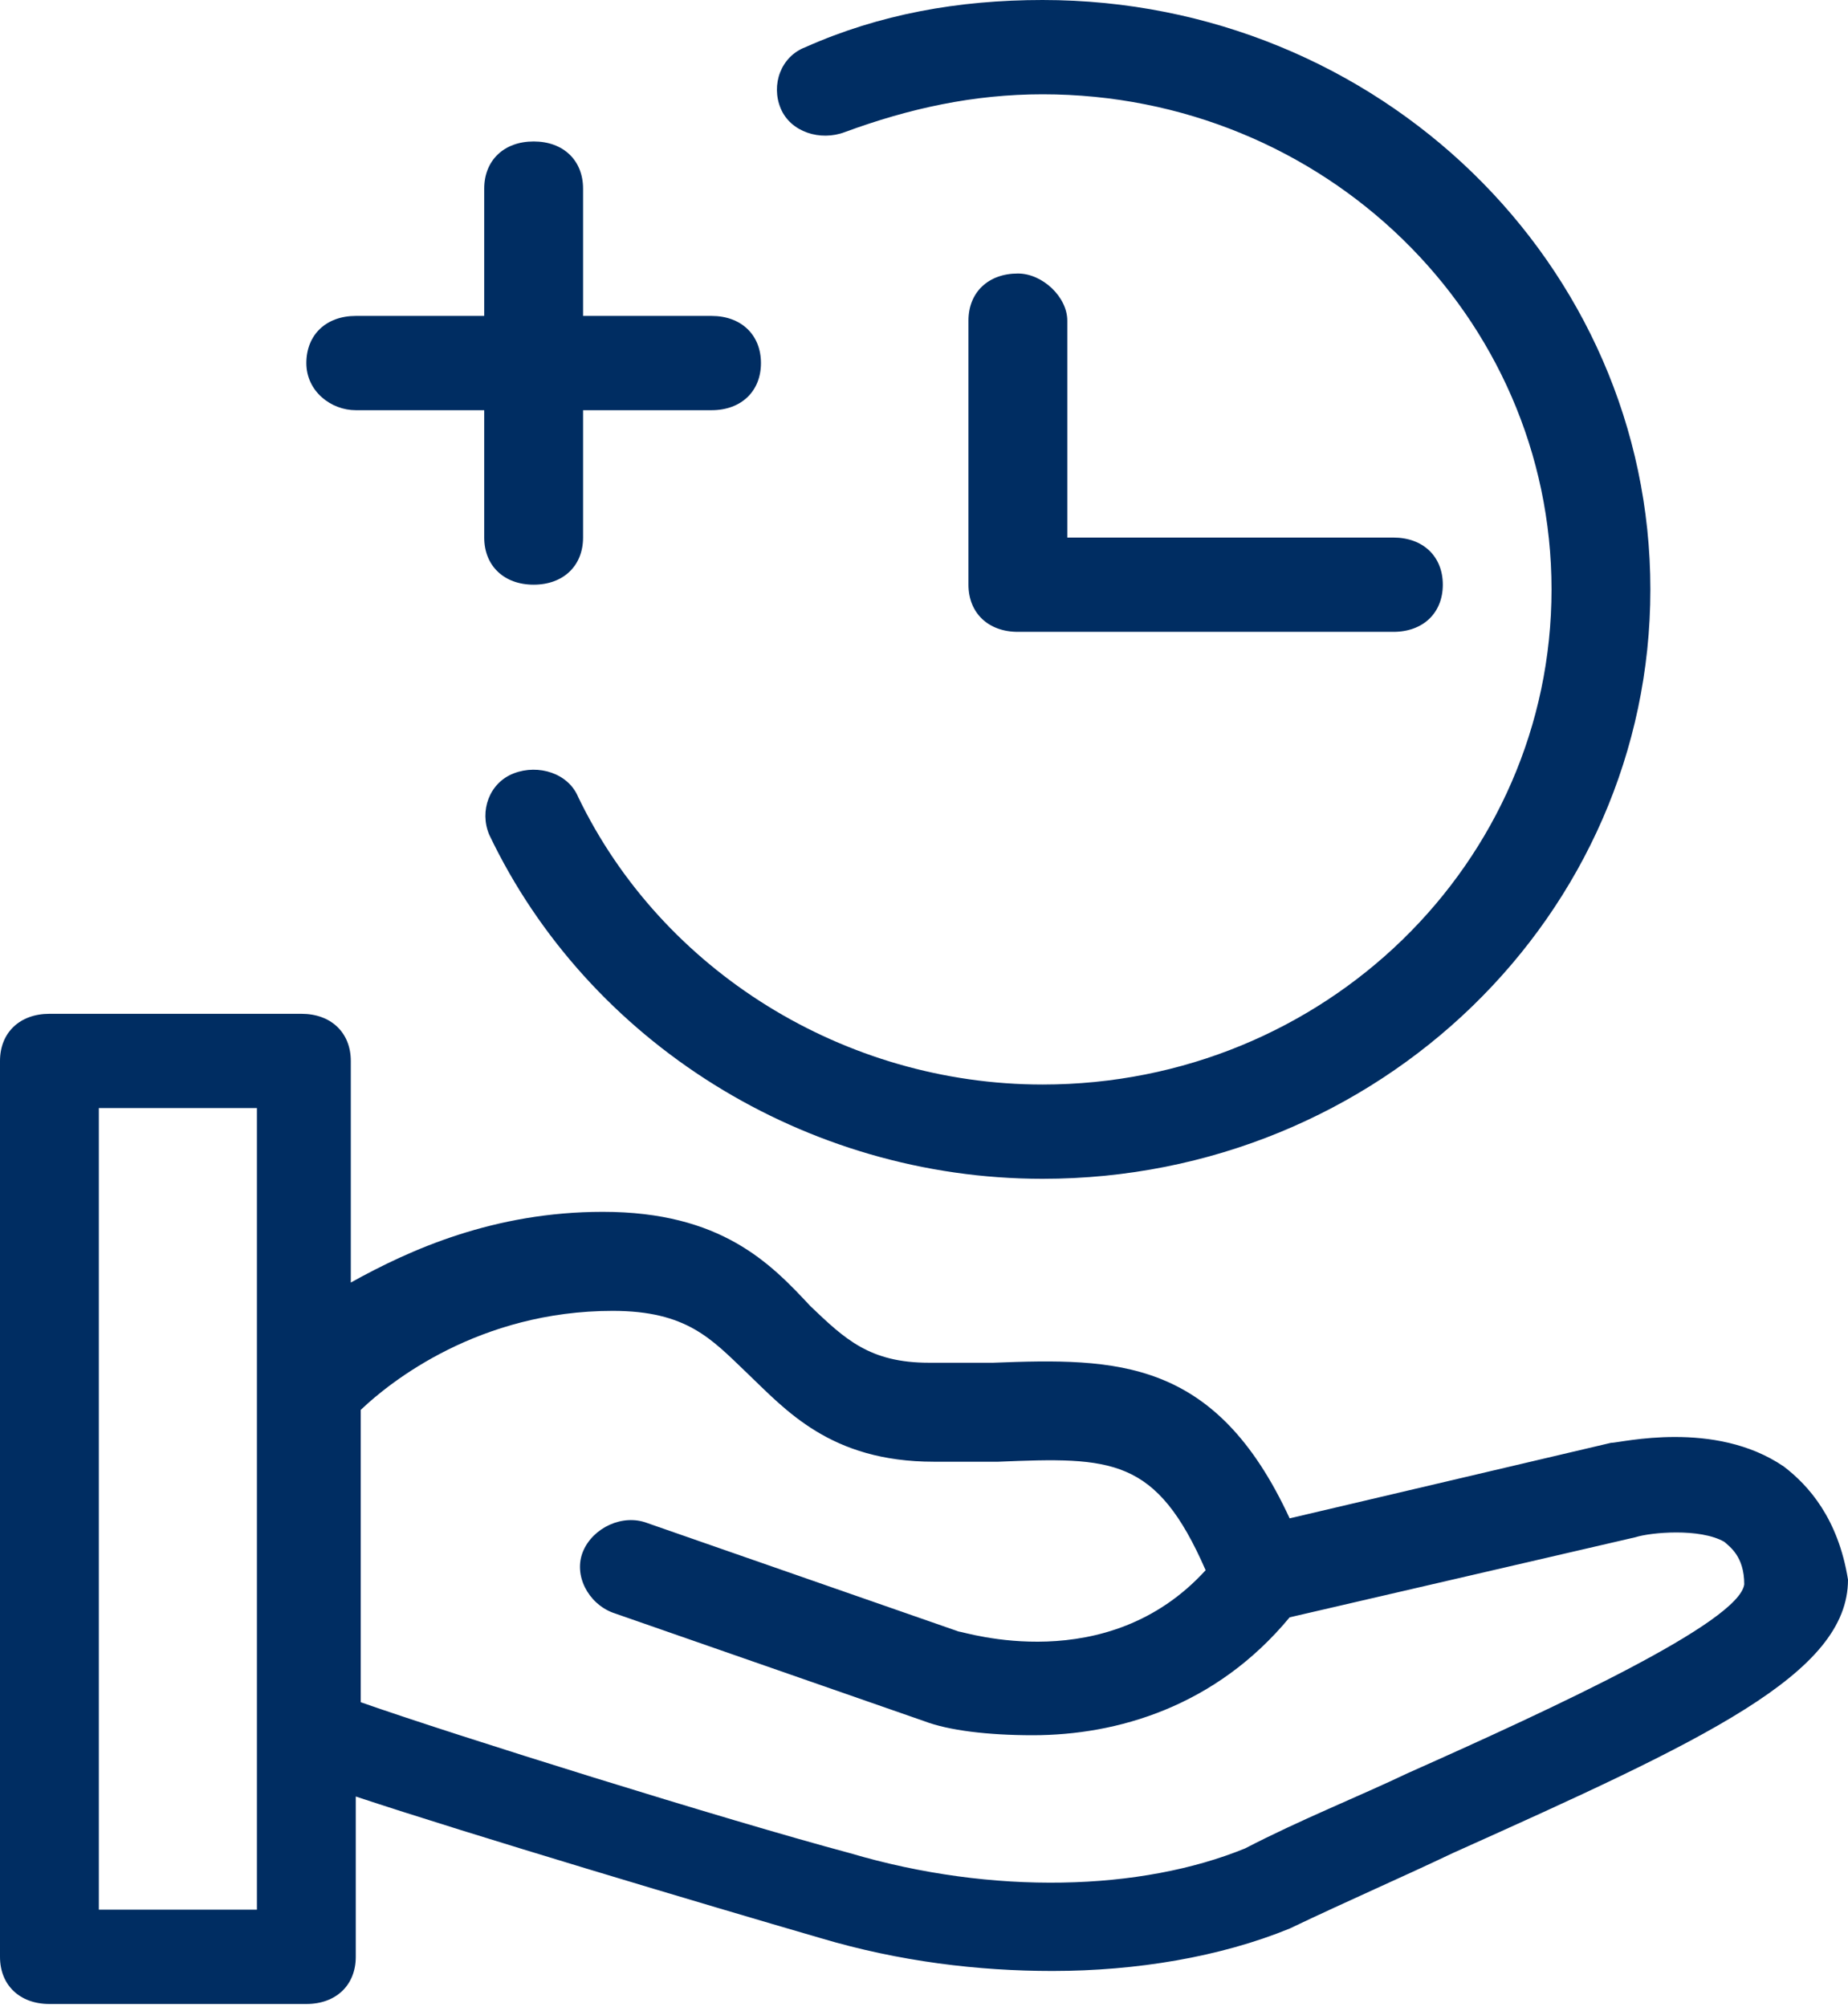
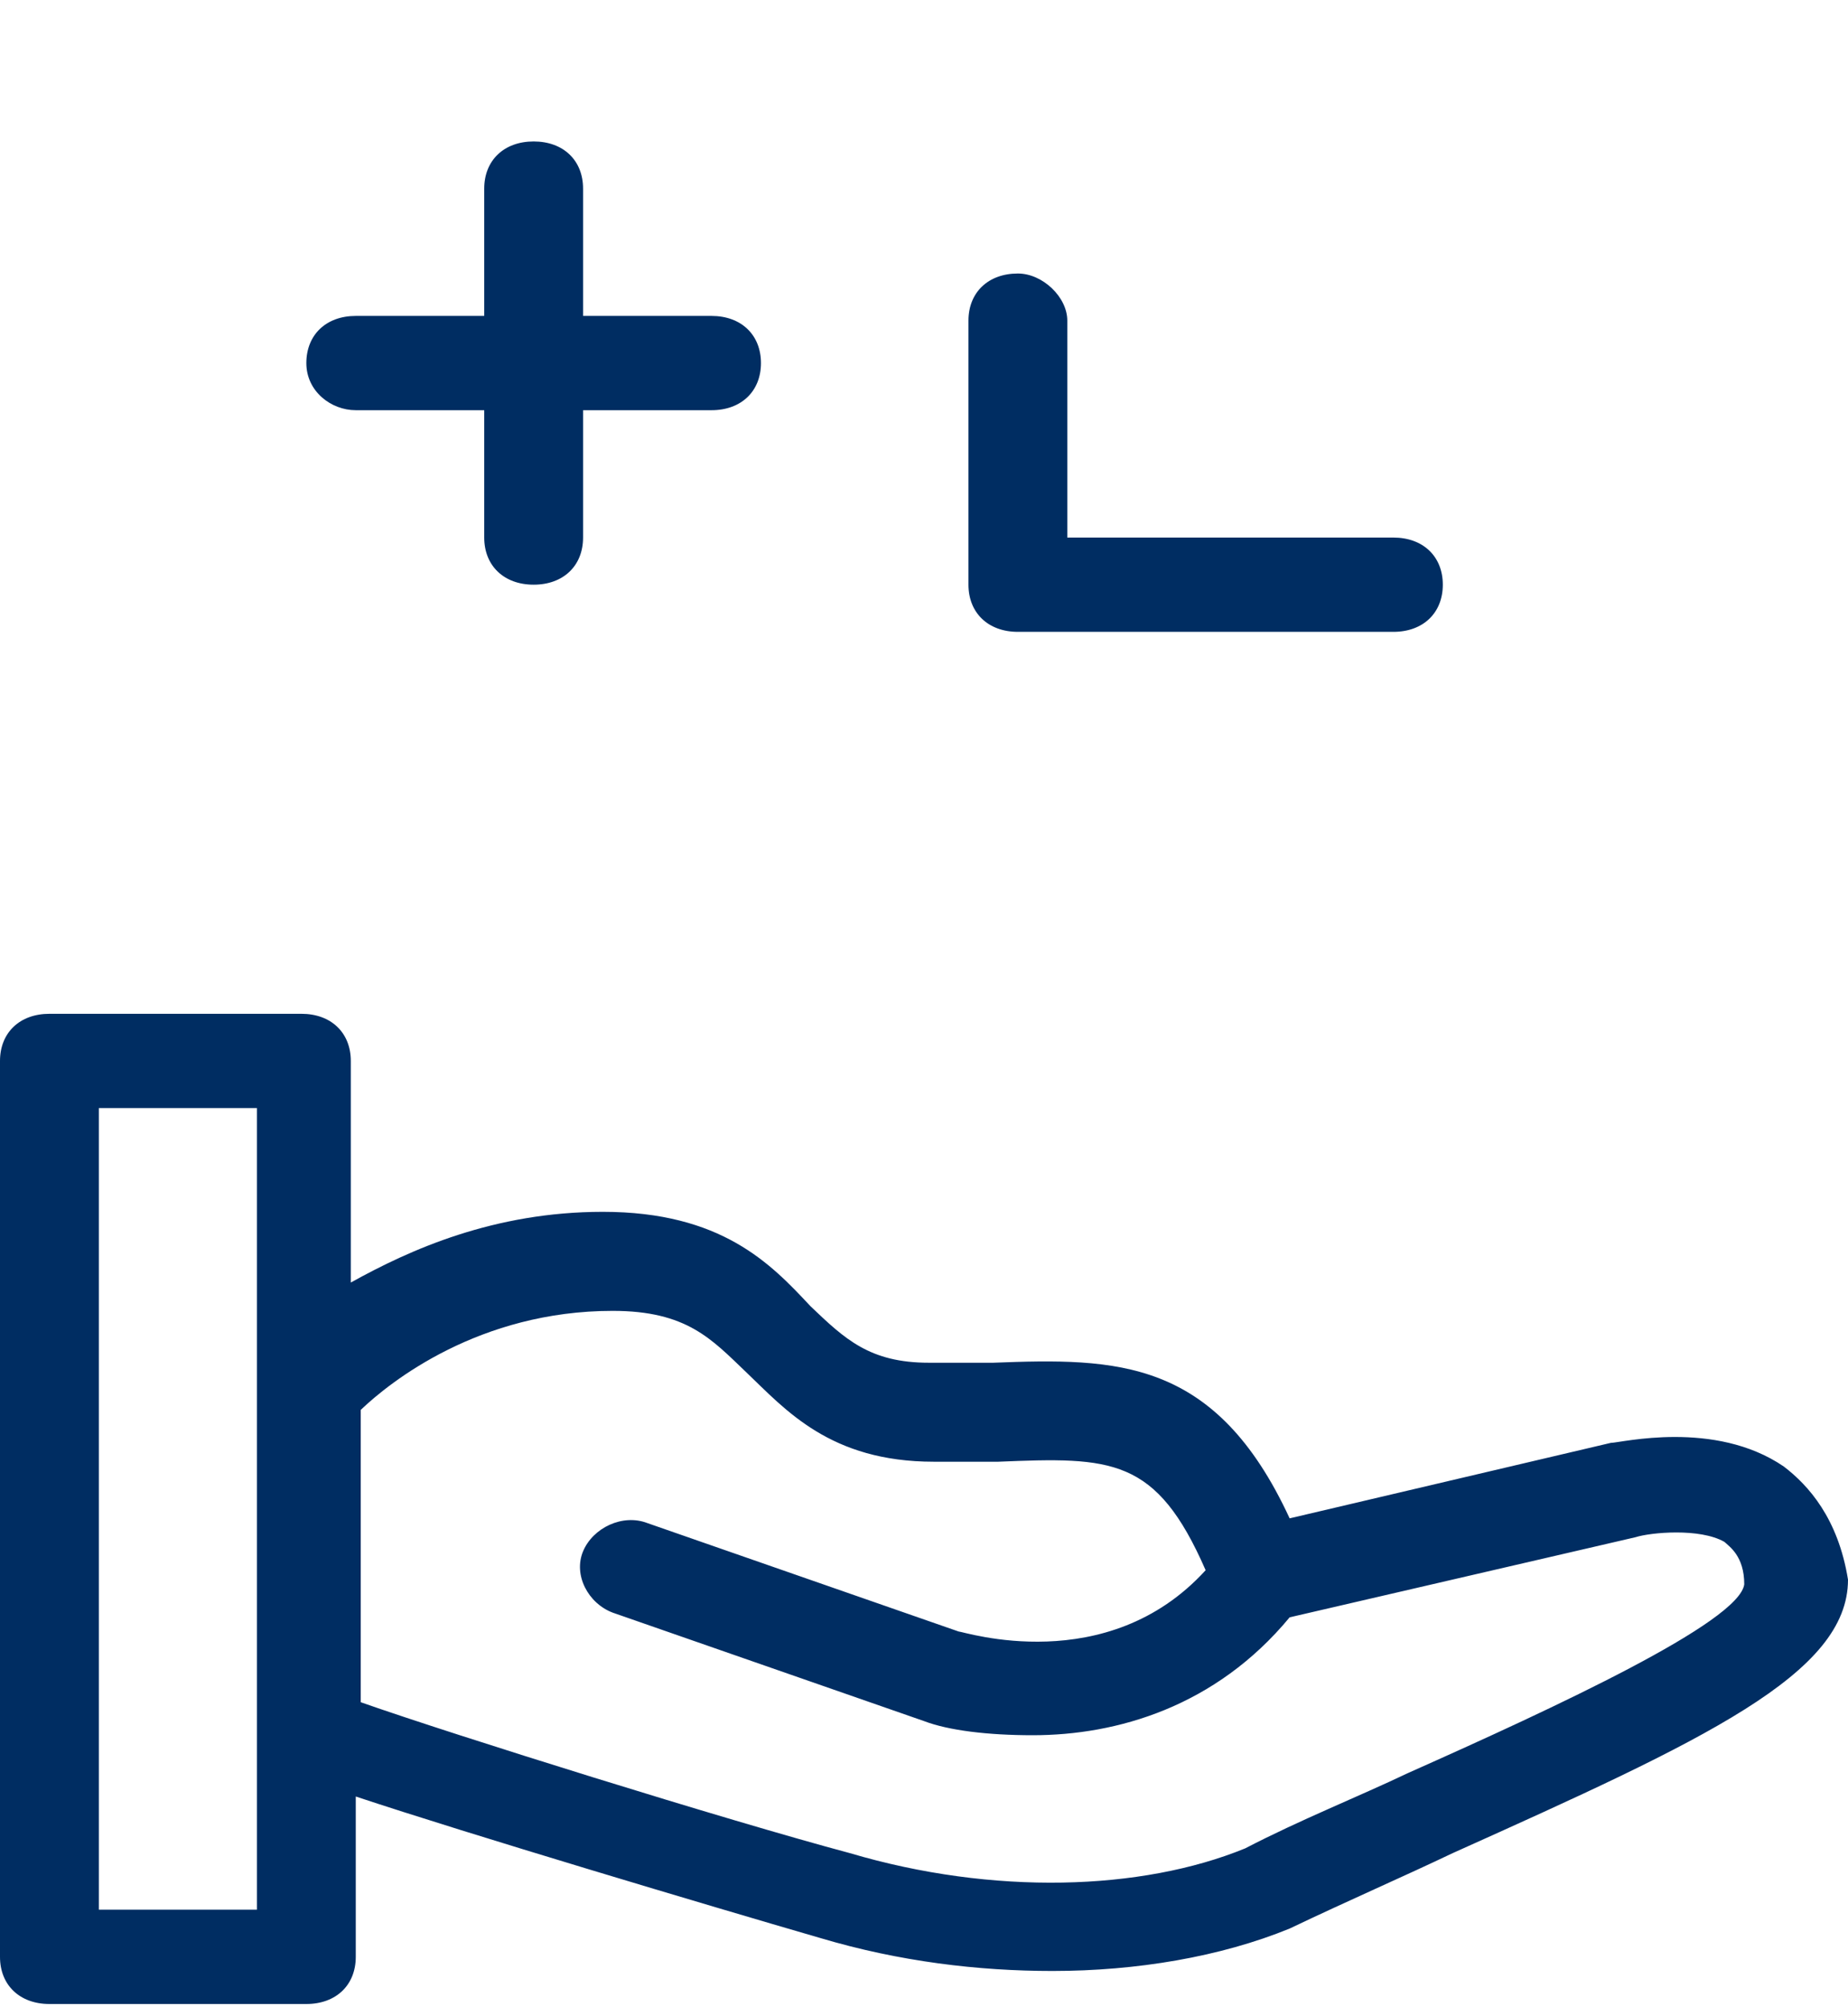
<svg xmlns="http://www.w3.org/2000/svg" width="35" height="38" viewBox="0 0 35 38" fill="none">
  <path d="M33.783 27.763C32.473 26.87 30.695 27.316 30.508 27.316L24.425 28.745C23.021 25.709 21.15 25.709 18.81 25.799C18.436 25.799 18.061 25.799 17.594 25.799C16.471 25.799 16.003 25.352 15.348 24.727C14.599 23.924 13.663 22.942 11.417 22.942C9.358 22.942 7.767 23.656 6.644 24.281V20.086C6.644 19.55 6.27 19.193 5.709 19.193H0.936C0.374 19.193 0 19.55 0 20.086V37.047C0 37.582 0.374 37.939 0.936 37.939H5.802C6.364 37.939 6.738 37.582 6.738 37.047V34.011C8.89 34.726 13.382 36.065 15.535 36.69C17.032 37.136 18.529 37.314 19.933 37.314C21.524 37.314 23.115 37.047 24.425 36.511C25.548 35.975 26.578 35.529 27.513 35.083C32.286 32.94 35 31.691 35 29.905C34.813 28.745 34.251 28.12 33.783 27.763ZM4.866 36.154H1.872V20.978H4.866V26.245V32.851V36.154ZM26.671 33.565C25.735 34.011 24.612 34.458 23.583 34.993C21.618 35.797 18.81 35.886 16.096 35.083C13.757 34.458 8.61 32.851 6.832 32.226V26.692C7.393 26.156 9.078 24.817 11.604 24.817C13.008 24.817 13.476 25.352 14.131 25.977C14.88 26.692 15.722 27.673 17.687 27.673C18.155 27.673 18.529 27.673 18.904 27.673C21.056 27.584 21.898 27.584 22.834 29.727C20.963 31.78 18.249 30.887 18.155 30.887L12.259 28.834C11.791 28.655 11.23 28.923 11.043 29.369C10.856 29.816 11.136 30.352 11.604 30.53L17.5 32.583C17.968 32.762 18.717 32.851 19.559 32.851C21.15 32.851 23.021 32.315 24.425 30.619L30.976 29.102C31.257 29.012 32.193 28.923 32.66 29.191C32.754 29.28 33.035 29.459 33.035 29.994C32.941 30.709 29.479 32.315 26.671 33.565Z" fill="#002D62" />
-   <path d="M16.003 2.5C17.219 2.053 18.436 1.785 19.746 1.785C25.08 1.785 29.385 5.981 29.385 11.159C29.385 16.336 25.08 20.532 19.746 20.532C16.003 20.532 12.54 18.389 10.949 15.086C10.762 14.64 10.2 14.462 9.733 14.64C9.265 14.819 9.077 15.354 9.265 15.801C11.136 19.729 15.254 22.317 19.746 22.317C26.11 22.317 31.257 17.318 31.257 11.159C31.257 4.999 26.11 0 19.746 0C18.155 0 16.658 0.268 15.254 0.893C14.786 1.071 14.599 1.607 14.786 2.053C14.973 2.5 15.535 2.678 16.003 2.5Z" fill="#002D62" />
  <path d="M19.278 5.178C18.717 5.178 18.342 5.535 18.342 6.07V11.069C18.342 11.605 18.717 11.962 19.278 11.962H26.39C26.952 11.962 27.326 11.605 27.326 11.069C27.326 10.534 26.952 10.177 26.39 10.177H20.214V6.07C20.214 5.624 19.746 5.178 19.278 5.178Z" fill="#002D62" />
  <path d="M6.738 7.766H9.171V10.177C9.171 10.712 9.546 11.069 10.107 11.069C10.669 11.069 11.043 10.712 11.043 10.177V7.766H13.476C14.037 7.766 14.412 7.409 14.412 6.874C14.412 6.338 14.037 5.981 13.476 5.981H11.043V3.571C11.043 3.035 10.669 2.678 10.107 2.678C9.546 2.678 9.171 3.035 9.171 3.571V5.981H6.738C6.177 5.981 5.802 6.338 5.802 6.874C5.802 7.409 6.27 7.766 6.738 7.766Z" fill="#002D62" />
</svg>